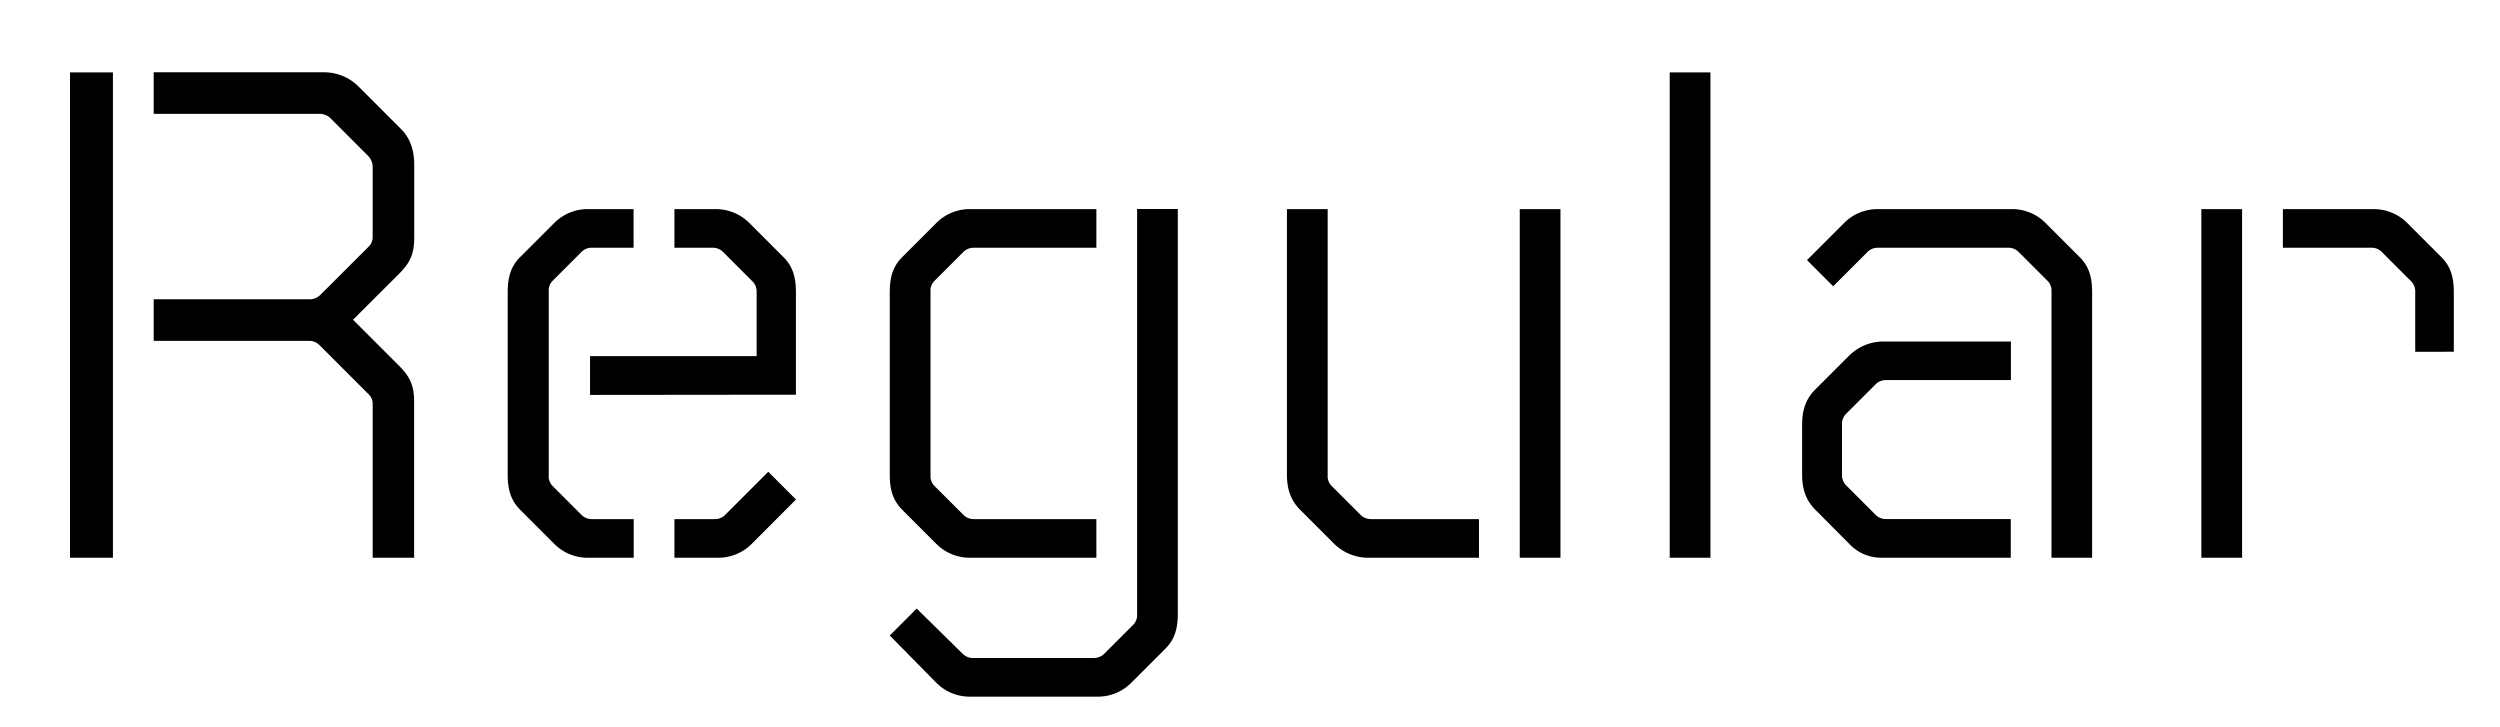
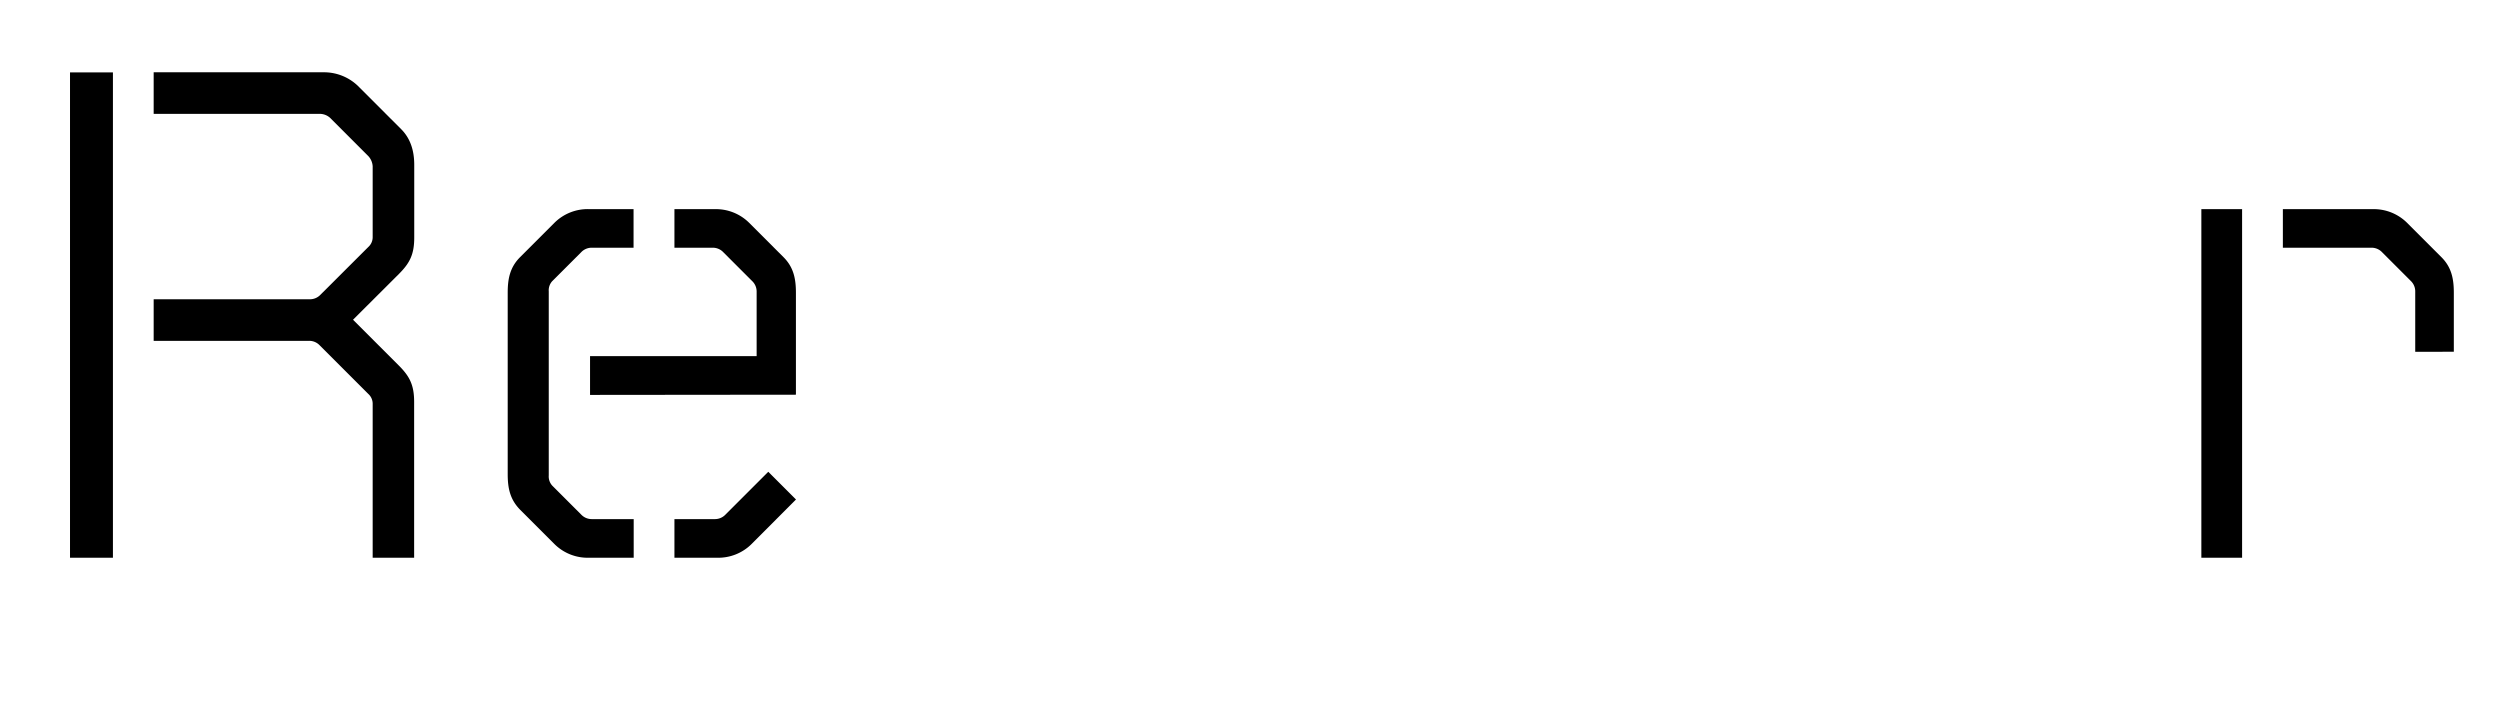
<svg xmlns="http://www.w3.org/2000/svg" viewBox="0 0 721.68 210">
  <defs>
    <style>.cls-1{fill:none;}</style>
  </defs>
  <g id="Bounding_box" data-name="Bounding box">
-     <rect class="cls-1" width="721.81" height="210" />
-   </g>
+     </g>
  <g id="Typeface">
    <path d="M20.21,161V20.9H32.6V161Zm87.37,0V116.66a3.81,3.81,0,0,0-1.26-2.94L92.25,99.65a4.15,4.15,0,0,0-3-1.26H44.36v-12H89.51a4.15,4.15,0,0,0,2.95-1.26L106.32,71.3a3.81,3.81,0,0,0,1.26-2.94V48a4.72,4.72,0,0,0-1.26-2.94L95.61,34.34a4.5,4.5,0,0,0-3.15-1.47H44.36v-12H93.3a14.12,14.12,0,0,1,10.5,4.41l12,12c2.73,2.73,3.78,6.3,3.78,10.29v21c0,4.83-1.26,7.35-4.41,10.5L101.91,92.3l13.23,13.23c3.15,3.15,4.41,5.67,4.41,10.5V161Z" />
    <path d="M170.12,161A13.61,13.61,0,0,1,160,157l-9.87-9.87c-2.94-3-3.57-6.3-3.57-10.29V84.53c0-4,.63-7.35,3.57-10.29L160,64.37a13.61,13.61,0,0,1,10.08-4h12.81V71.51H170.75a4.15,4.15,0,0,0-2.94,1.26l-8.4,8.4a3.93,3.93,0,0,0-1,2.94v53.14a3.92,3.92,0,0,0,1,2.93l8.4,8.4a4.16,4.16,0,0,0,2.94,1.27h12.18V161Zm.21-47V102.8h48.09V84.11a4.15,4.15,0,0,0-1.26-2.94l-8.4-8.4a4.15,4.15,0,0,0-2.94-1.26H194.69V60.38h11.55a13.61,13.61,0,0,1,10.08,4l9.87,9.87c2.94,2.94,3.57,6.3,3.57,10.29v29.4ZM217,157a13.61,13.61,0,0,1-10.08,4H194.69V149.85h11.76a4.16,4.16,0,0,0,2.94-1.27l12.39-12.39,8,8Z" />
-     <path d="M336.44,187.23l-9.87,9.87a13.61,13.61,0,0,1-10.08,4H280.37a13.61,13.61,0,0,1-10.08-4l-13.44-13.65,7.77-7.77,13.23,13a4.15,4.15,0,0,0,2.94,1.26h35.07a4.15,4.15,0,0,0,2.94-1.26l8.4-8.4a3.93,3.93,0,0,0,1.05-2.94v-117H340V176.94C340,180.93,339.38,184.29,336.44,187.23ZM280.37,161a13.61,13.61,0,0,1-10.08-4l-9.87-9.87c-2.94-3-3.57-6.3-3.57-10.29V84.53c0-4,.63-7.35,3.57-10.29l9.87-9.87a13.61,13.61,0,0,1,10.08-4h36.12V71.51H281a4.15,4.15,0,0,0-2.94,1.26l-8.4,8.4a3.93,3.93,0,0,0-1.05,2.94v53.14a3.92,3.92,0,0,0,1.05,2.93l8.4,8.4a4.16,4.16,0,0,0,2.94,1.27h35.49V161Z" />
-     <path d="M395.44,161a14.09,14.09,0,0,1-10.29-4l-9.87-9.87c-2.94-3-3.78-6.3-3.78-10.29V60.38h11.76v76.87a3.92,3.92,0,0,0,1.05,2.93l8.4,8.4a4.16,4.16,0,0,0,2.94,1.27h31.29V161Zm43.27,0V60.38h11.75V161Z" />
-     <path d="M482,161V20.9h11.76V161Z" />
-     <path d="M543.49,161a12.68,12.68,0,0,1-9.66-4L524,147.12c-2.94-3-3.78-6.3-3.78-10.29V122.75c0-4,.84-7.35,3.78-10.29l9.87-9.87a14.09,14.09,0,0,1,10.29-4h36.33v11.13H544.33a4.15,4.15,0,0,0-2.94,1.26l-8.4,8.4a4.15,4.15,0,0,0-1.26,2.94v14.92a4.14,4.14,0,0,0,1.26,2.93l8.4,8.4a4.16,4.16,0,0,0,2.94,1.27h36.12V161Zm48.72,0V84.11a3.93,3.93,0,0,0-1.05-2.94l-8.4-8.4a4.15,4.15,0,0,0-2.94-1.26H542a4.15,4.15,0,0,0-2.94,1.26l-9.87,9.87-7.56-7.56,10.71-10.71a13.61,13.61,0,0,1,10.08-4h38a13.61,13.61,0,0,1,10.08,4l9.87,9.87c2.94,2.94,3.57,6.3,3.57,10.29V161Z" />
    <path d="M635.47,161V60.38h11.76V161Zm61.74-59.44V84.11A4.15,4.15,0,0,0,696,81.17l-8.4-8.4a4.15,4.15,0,0,0-2.94-1.26H659V60.38h25.83a13.61,13.61,0,0,1,10.08,4l9.87,9.87c2.94,2.94,3.57,6.3,3.57,10.29v17Z" />
  </g>
</svg>